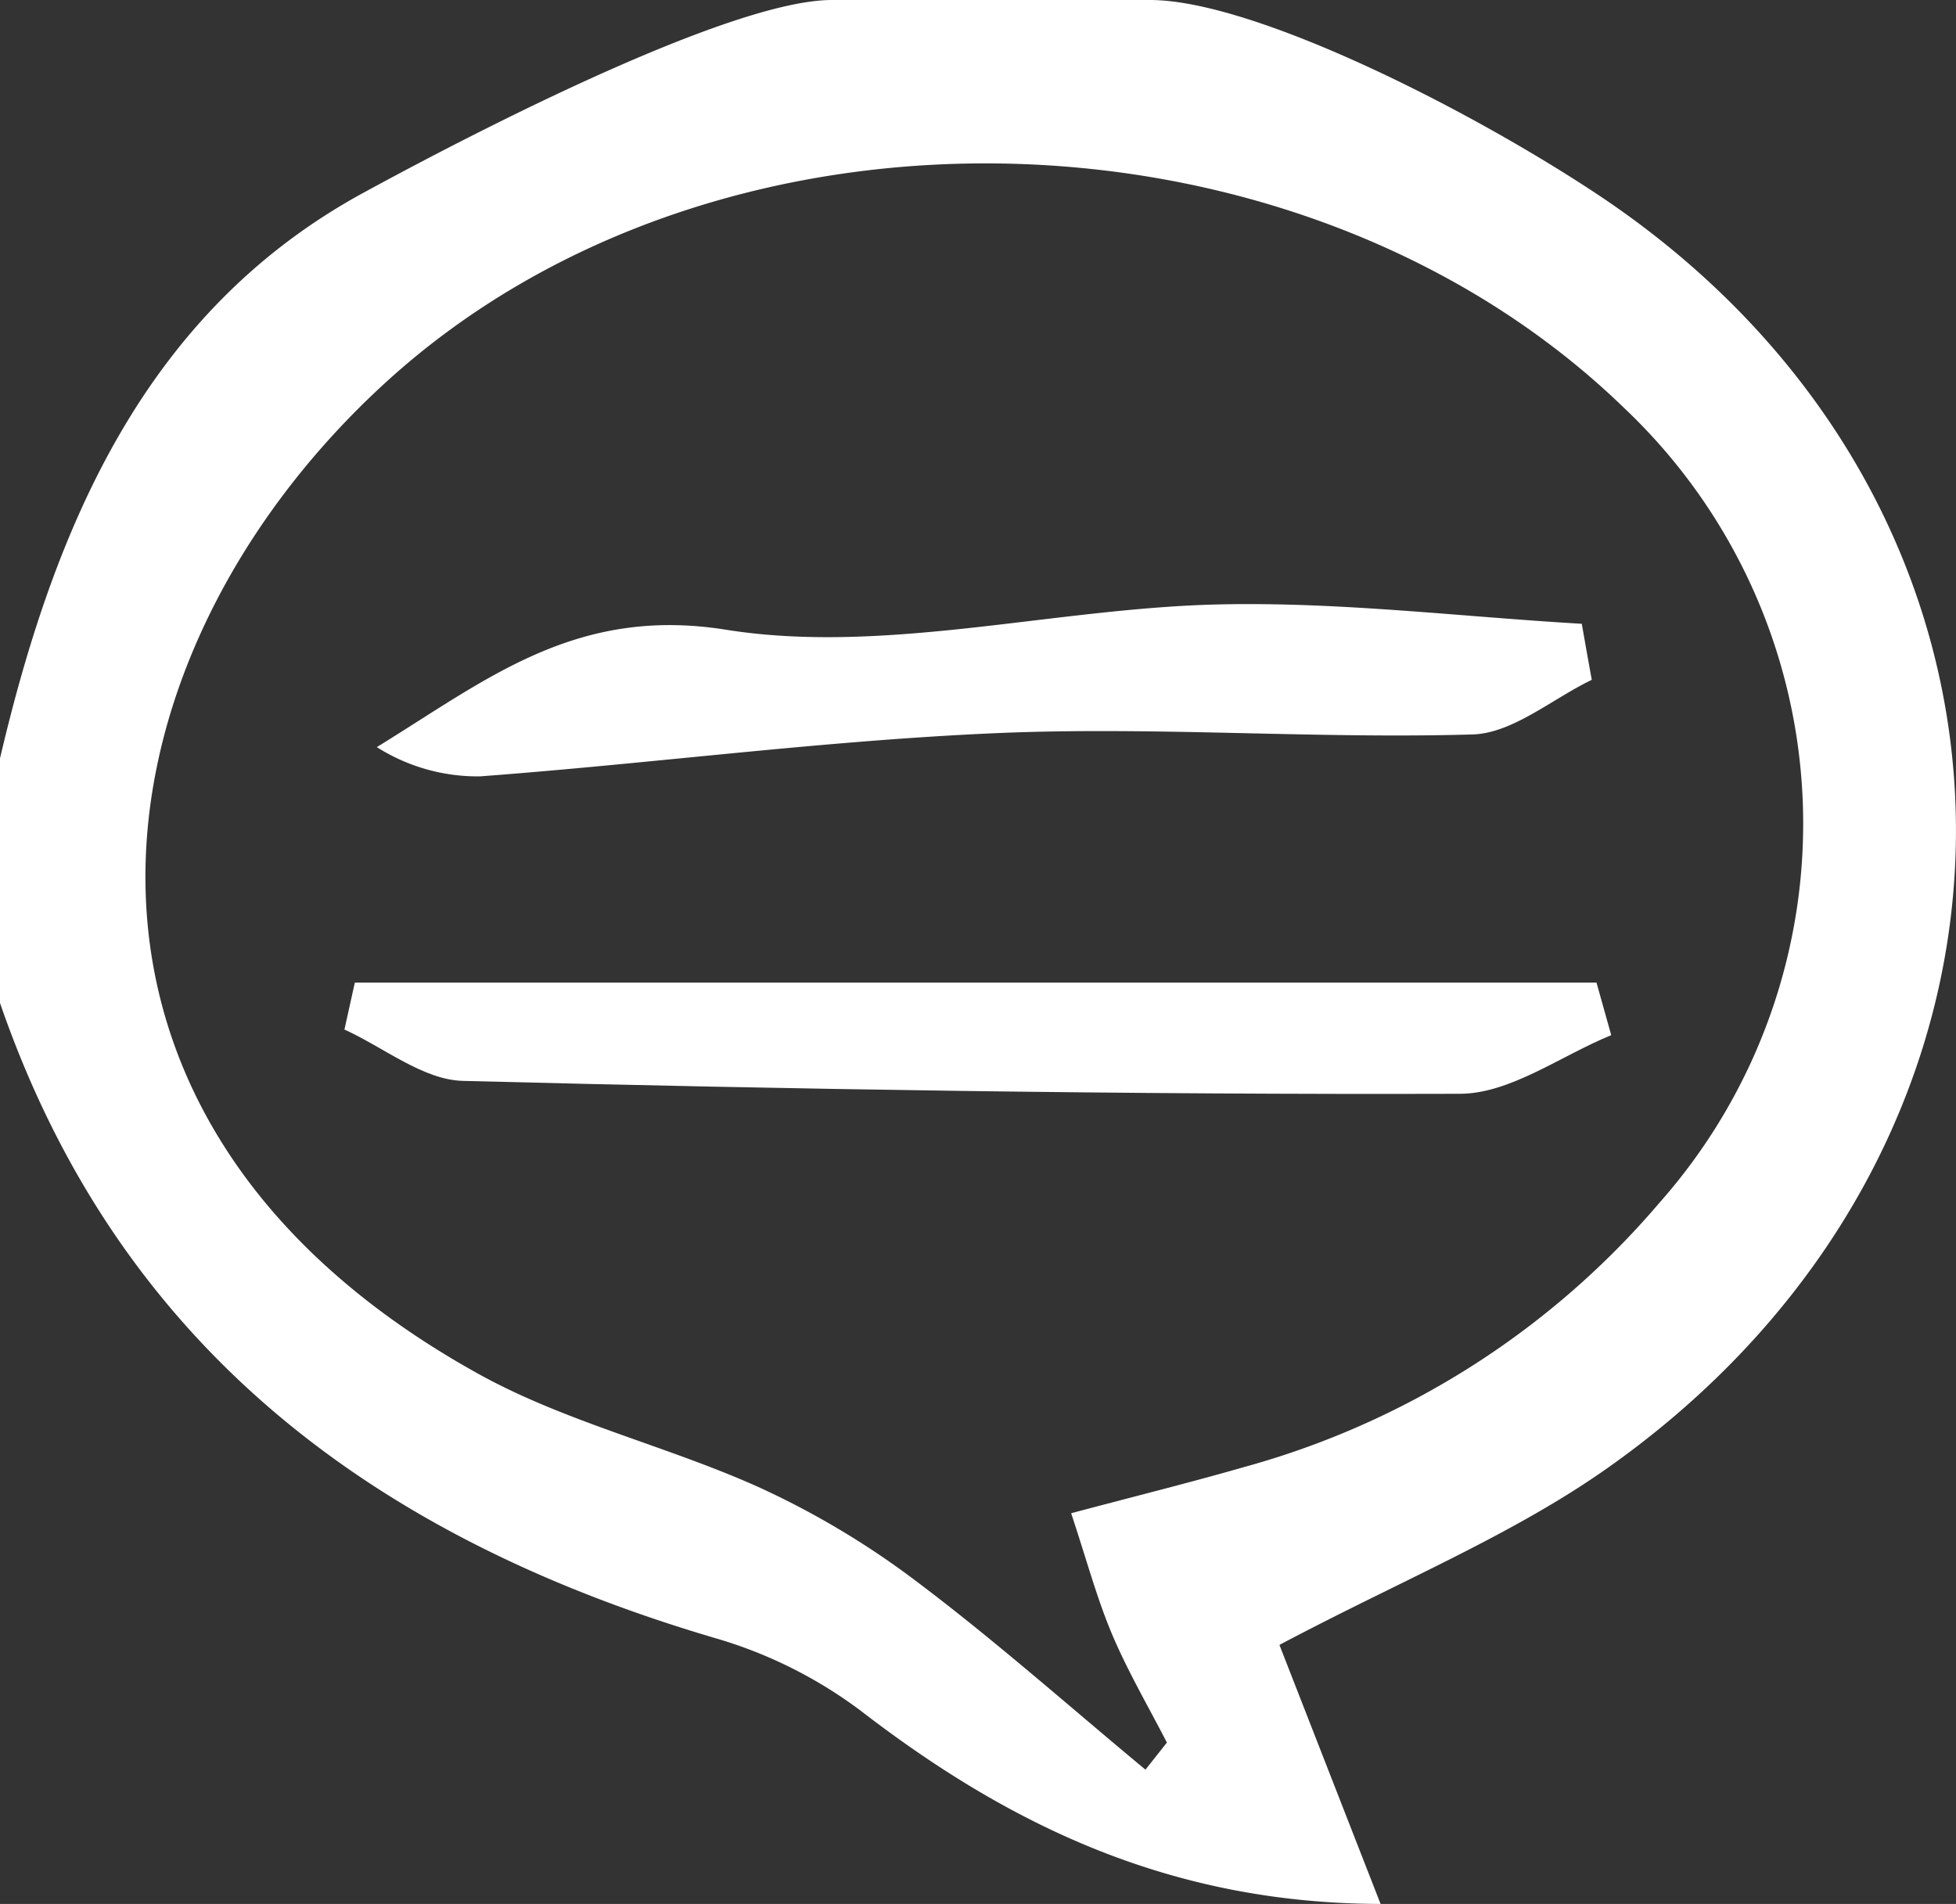
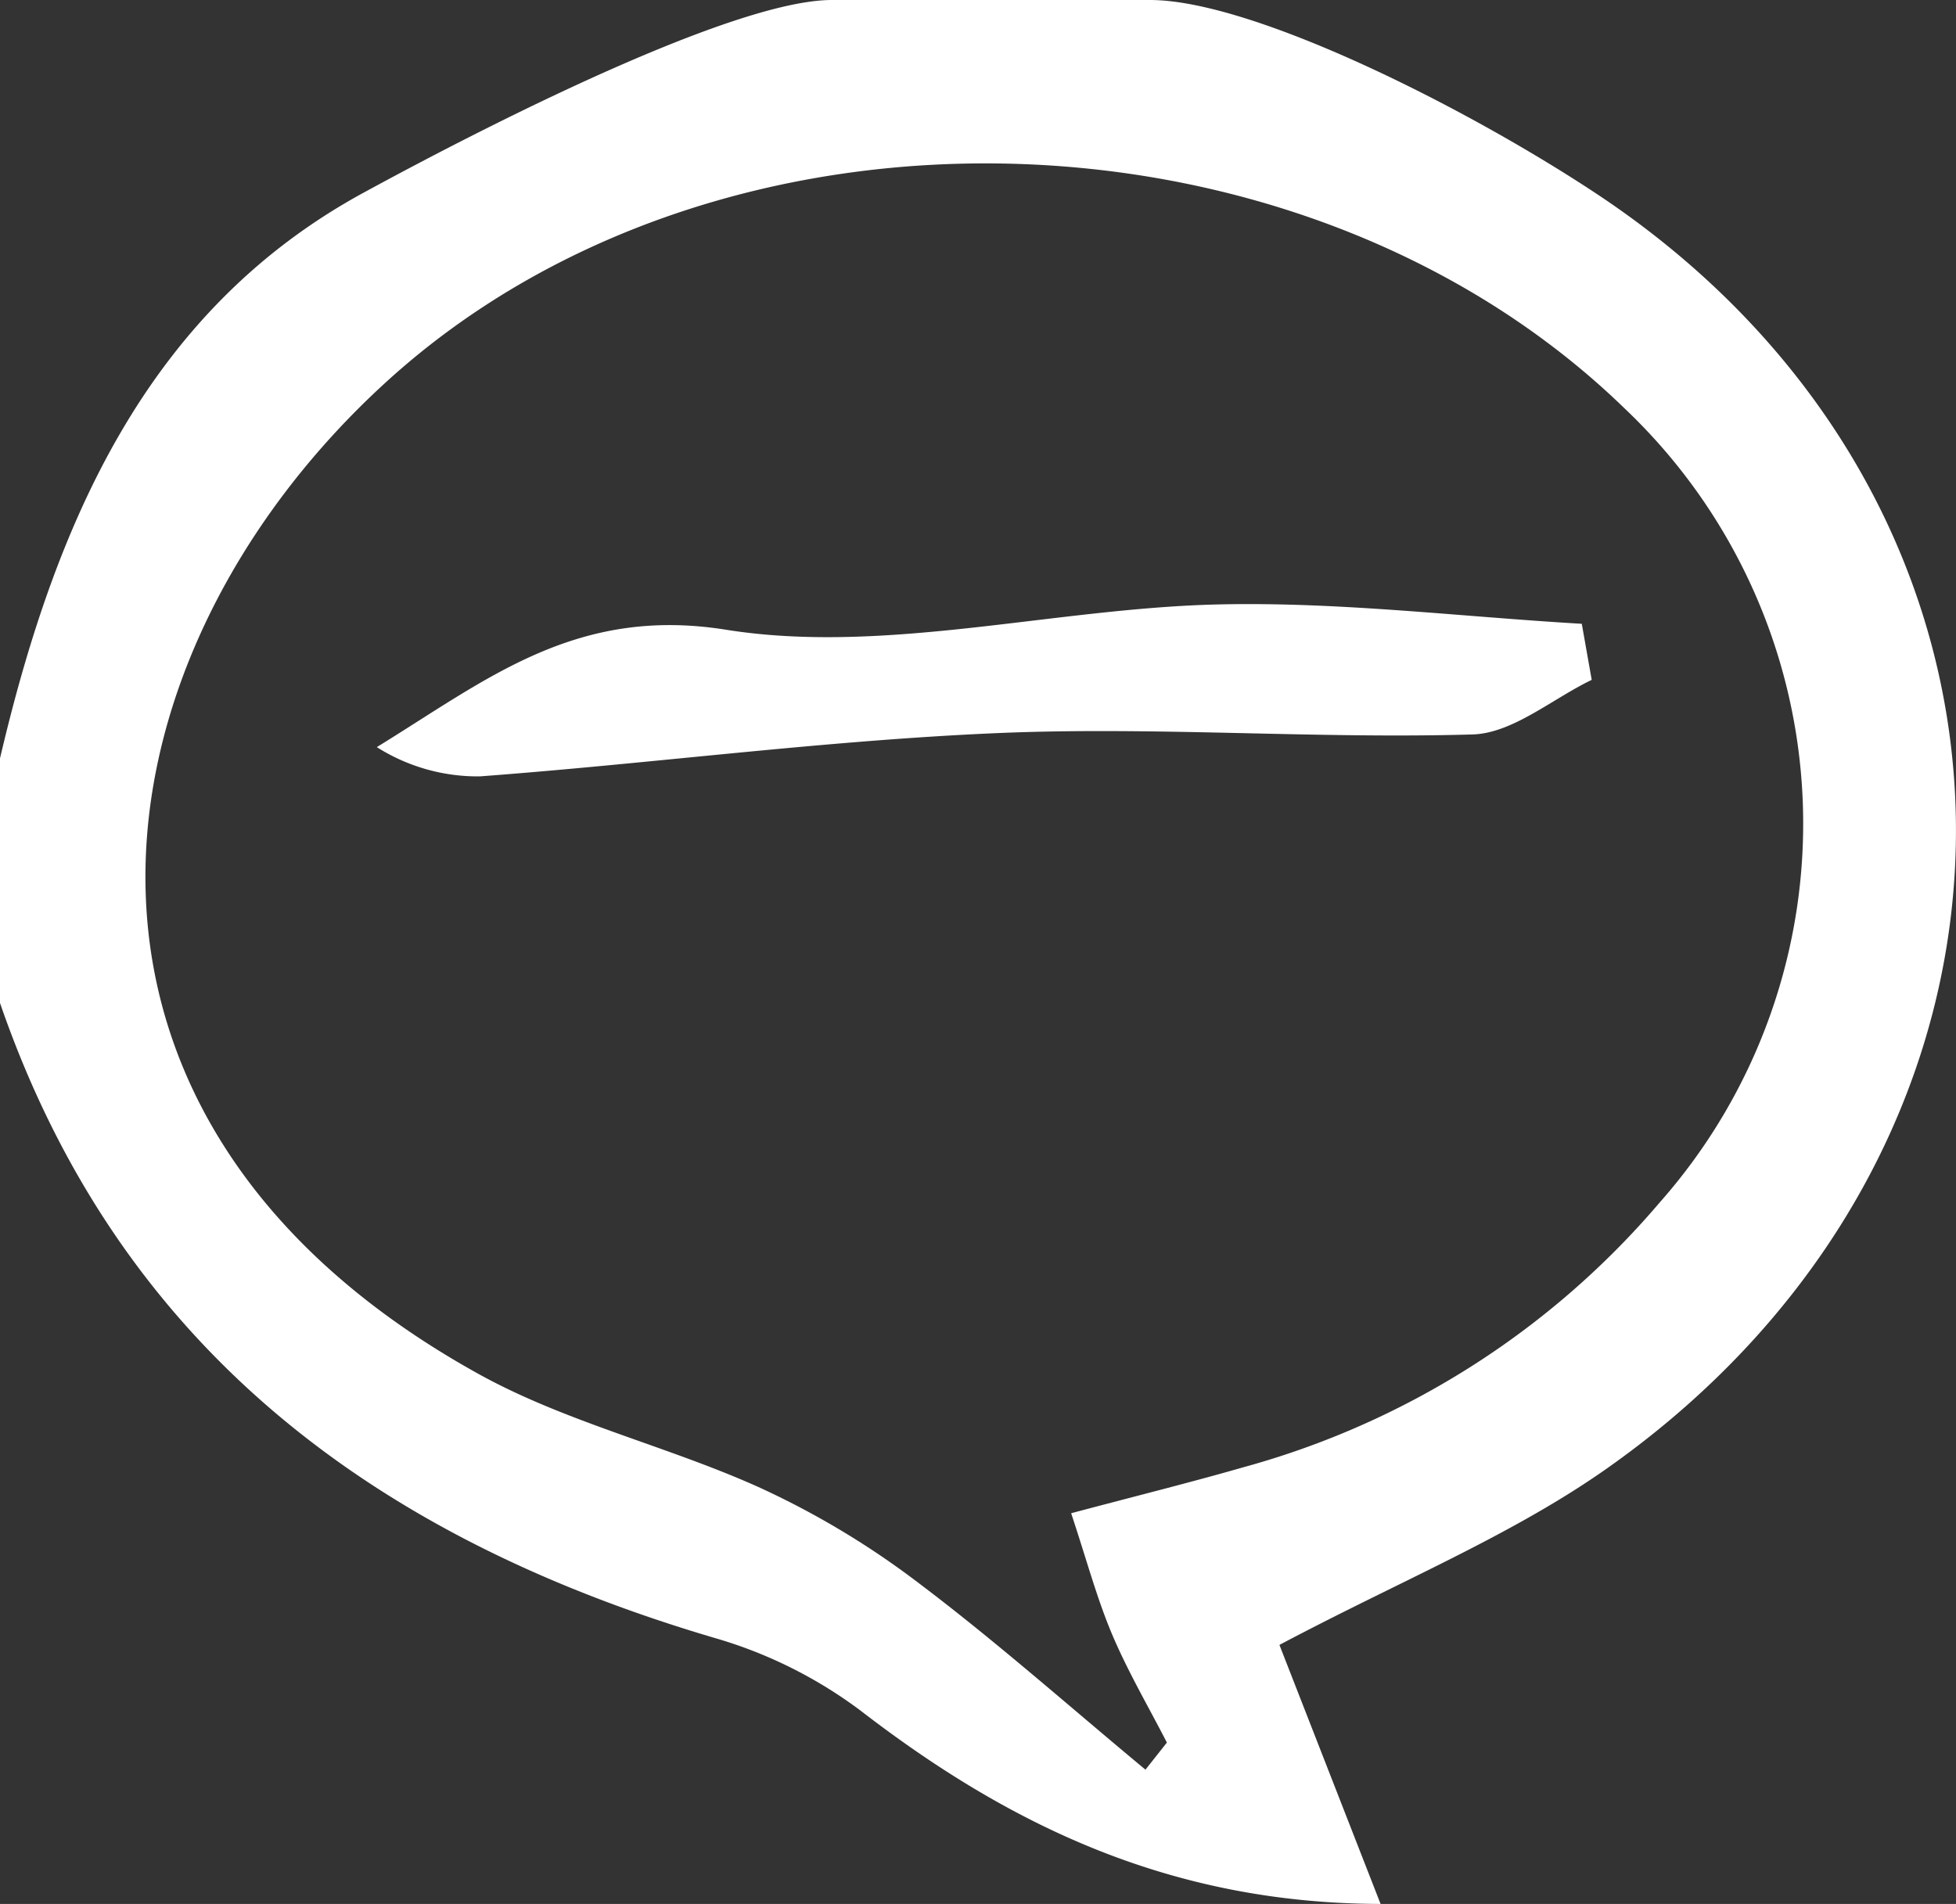
<svg xmlns="http://www.w3.org/2000/svg" width="79.681" height="77.575" viewBox="0 0 79.681 77.575">
  <rect x="0" y="0" width="79.681" height="77.575" fill="#333333" stroke="none" />
  <defs>
    <clipPath id="clip-path">
      <rect id="Rectangle_358" data-name="Rectangle 358" width="79.681" height="77.575" fill="none" />
    </clipPath>
  </defs>
  <g id="Group_410" data-name="Group 410" transform="translate(0 0)">
    <g id="Group_386" data-name="Group 386" transform="translate(0 0)" clip-path="url(#clip-path)">
      <path id="Path_1001" data-name="Path 1001" d="M46.846,0C50.966,0,59.5,4.254,64.894,7.8c19.576,12.847,19.69,38.643.48,52.092C61.5,62.6,57,64.431,52.12,67.021L56.24,77.575c-8.478-.018-15.065-3.157-21.184-7.877a18.441,18.441,0,0,0-5.932-2.957C15.327,62.675,4.858,54.952,0,40.866V30.9c2.215-9.444,5.906-18.2,14.813-23.05C20.816,4.578,30.1,0,33.889,0H46.846m-3.21,61.656c2.658-.708,4.858-1.253,7.035-1.879A34.065,34.065,0,0,0,67.606,49,23.306,23.306,0,0,0,66.19,16.65C53.028,3.859,29.3,3.186,15.728,15.567,3.524,26.7.543,45.475,19.484,55.975c3.563,1.975,7.673,2.932,11.416,4.615a34.213,34.213,0,0,1,6.494,3.888c3.191,2.406,6.188,5.07,9.268,7.626L47.535,71c-.754-1.469-1.595-2.9-2.236-4.42-.62-1.47-1.034-3.028-1.663-4.922" transform="translate(0 0)" fill="#fff" />
-       <path id="Path_1002" data-name="Path 1002" d="M61.083,29.179c-2.055.837-4.107,2.384-6.164,2.39-13.539.041-27.083-.179-40.62-.526C12.674,31,11.083,29.68,9.476,28.951L9.9,27.038H60.481q.3,1.073.6,2.141" transform="translate(4.555 12.997)" fill="#fff" />
-       <path id="Path_1003" data-name="Path 1003" d="M59.859,19.711c-1.617.777-3.216,2.175-4.855,2.224-6.44.187-12.9-.329-19.336-.056-7.047.3-14.064,1.239-21.1,1.764a7.677,7.677,0,0,1-4.2-1.192c4.473-2.747,8.1-5.76,14.219-4.784,6.45,1.028,13.323-.868,20.023-1.029,4.94-.118,9.9.5,14.845.788q.2,1.144.407,2.286" transform="translate(4.982 7.99)" fill="#fff" />
+       <path id="Path_1003" data-name="Path 1003" d="M59.859,19.711c-1.617.777-3.216,2.175-4.855,2.224-6.44.187-12.9-.329-19.336-.056-7.047.3-14.064,1.239-21.1,1.764a7.677,7.677,0,0,1-4.2-1.192c4.473-2.747,8.1-5.76,14.219-4.784,6.45,1.028,13.323-.868,20.023-1.029,4.94-.118,9.9.5,14.845.788" transform="translate(4.982 7.99)" fill="#fff" />
    </g>
  </g>
</svg>